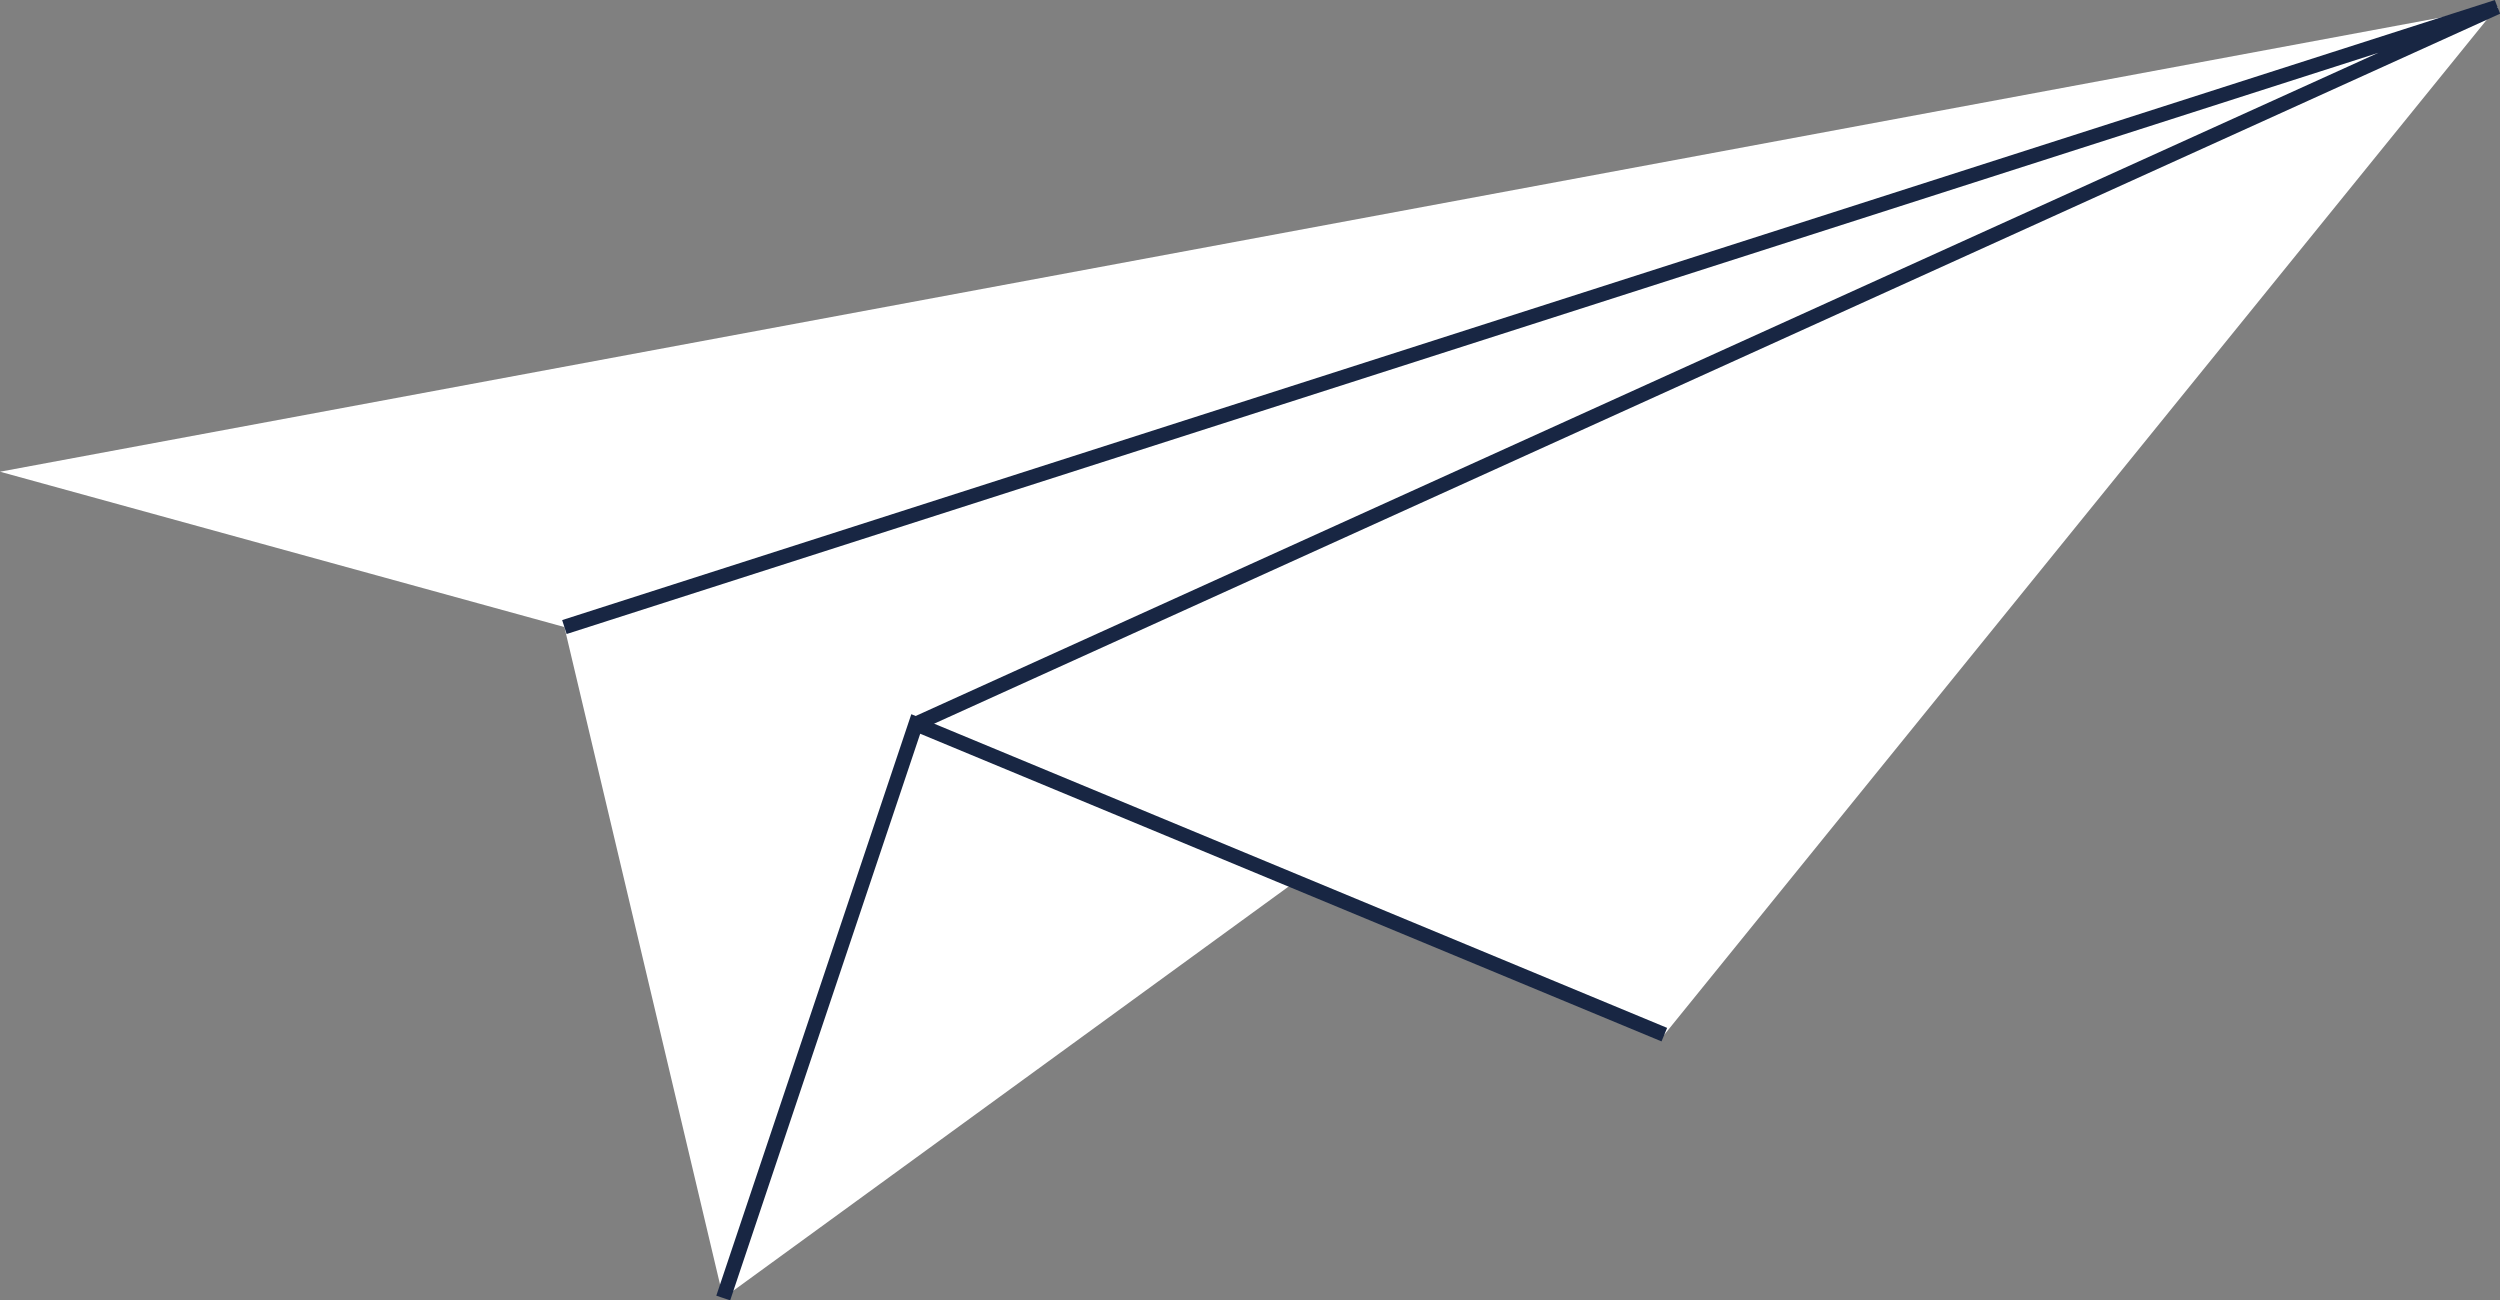
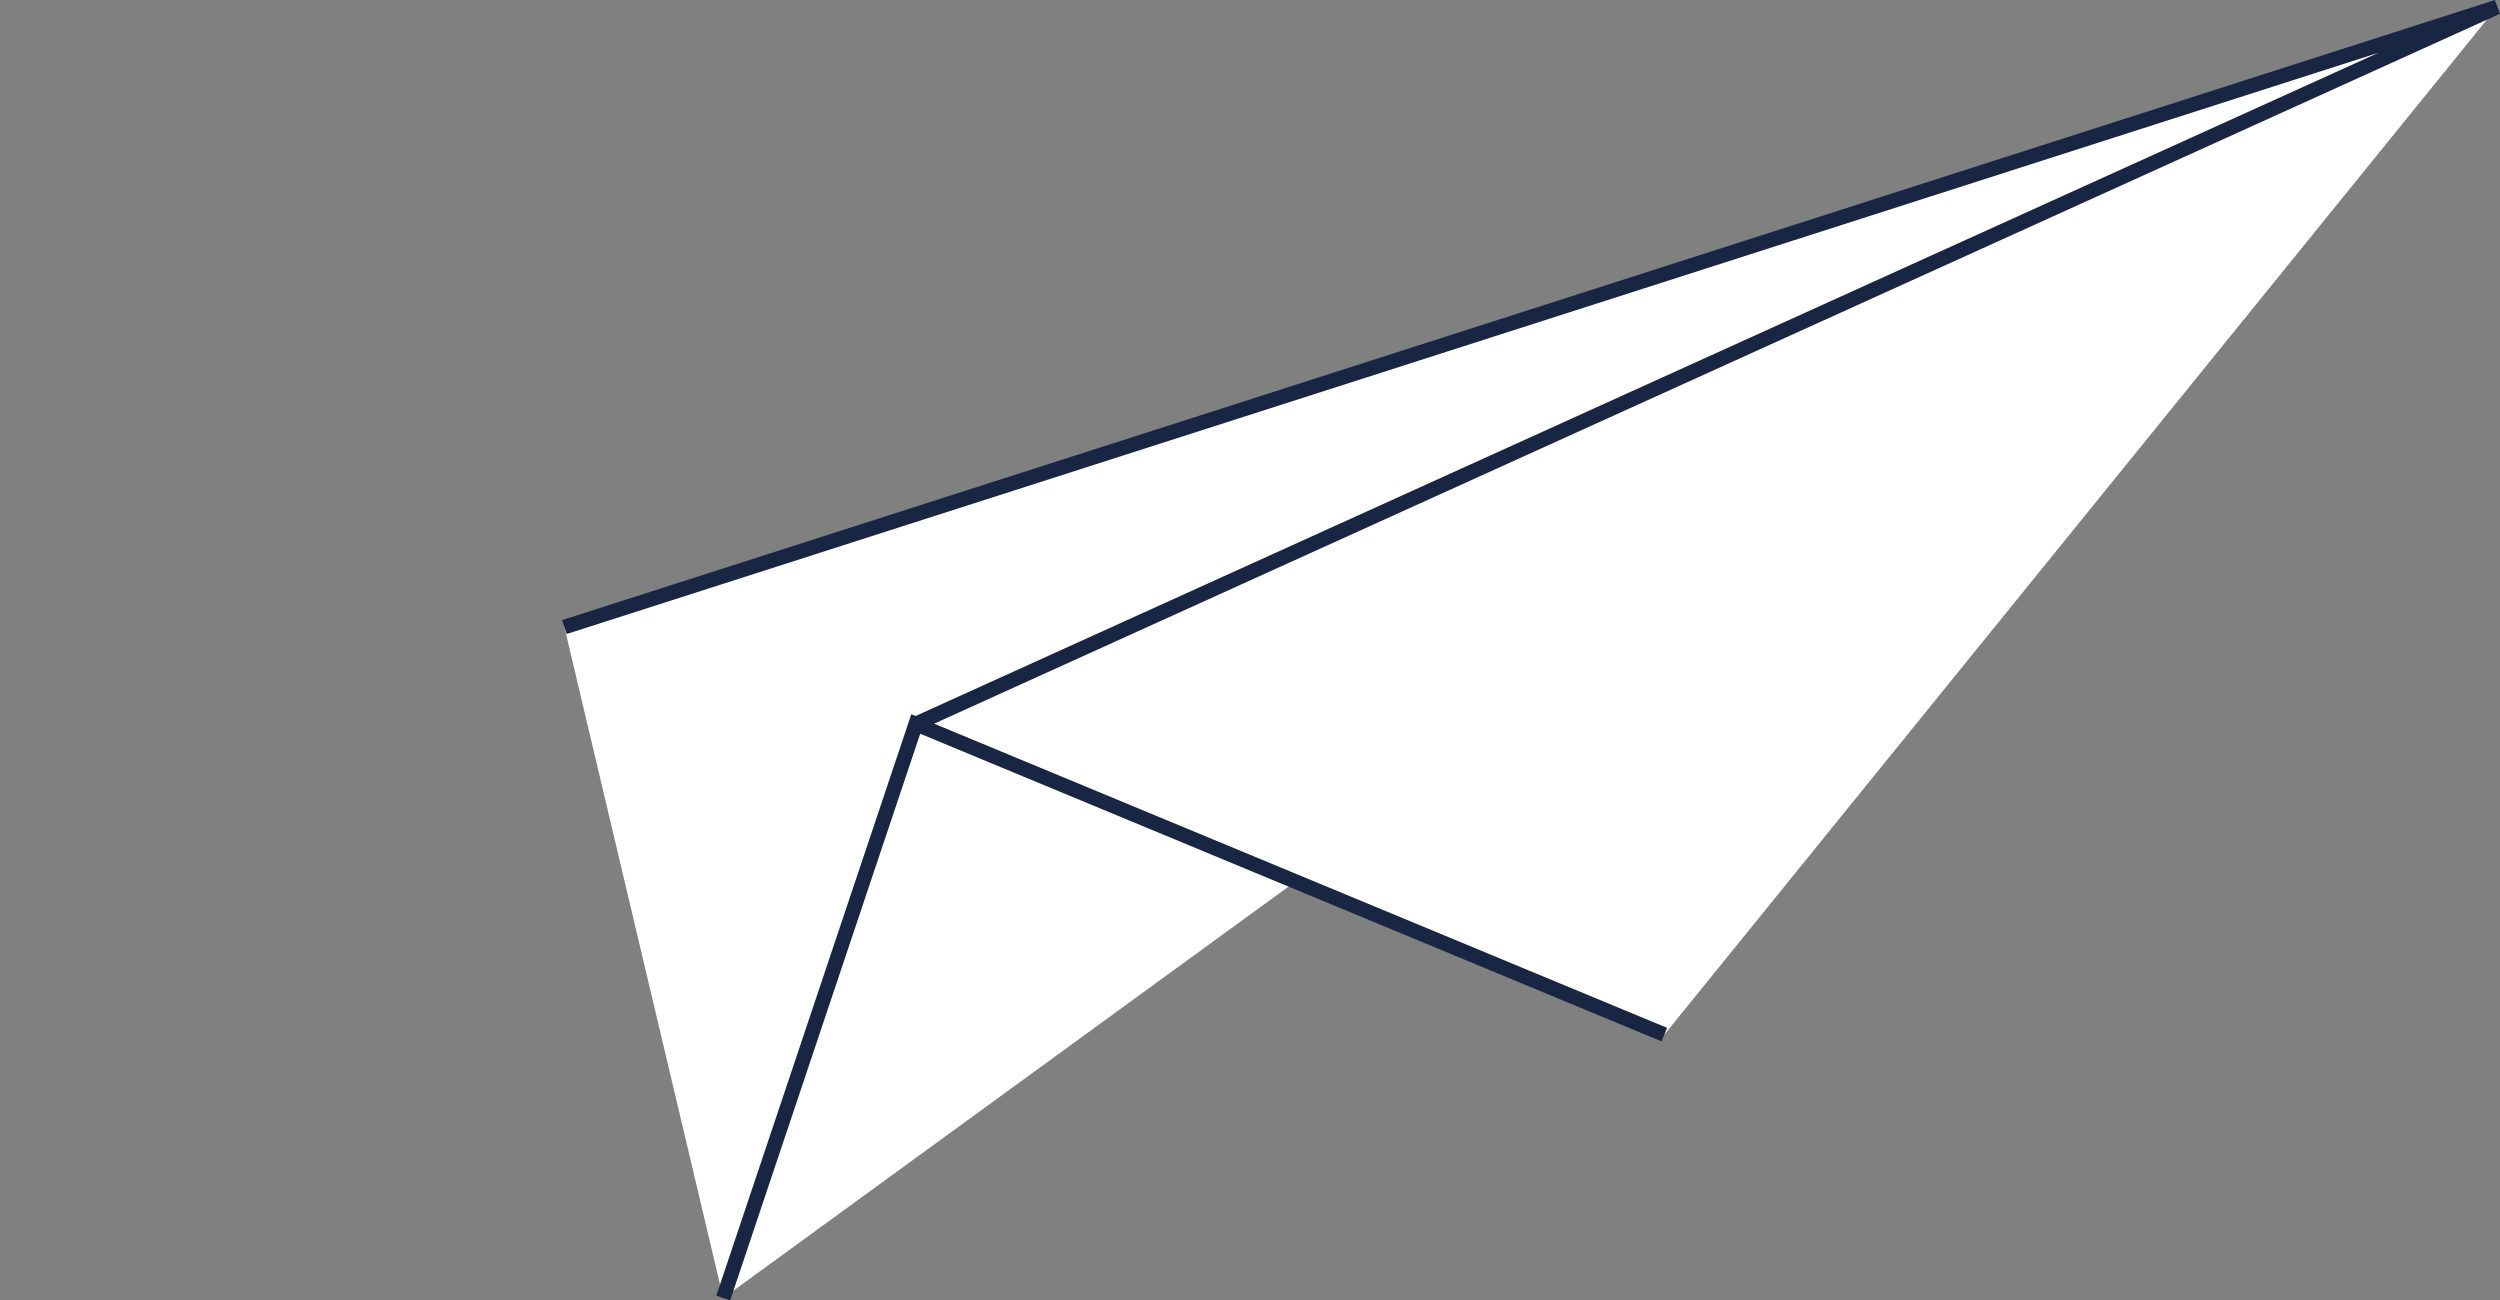
<svg xmlns="http://www.w3.org/2000/svg" id="Layer_1" viewBox="0 0 170.76 88.82">
  <rect x="0" y="0" width="170.76" height="88.82" fill="#808080" stroke="none" />
  <defs>
    <style>.cls-1{fill:none;stroke:#182643;stroke-miterlimit:10;}.cls-2{fill:#fff;stroke-width:0px;}</style>
  </defs>
  <polygon class="cls-2" points="49.4 88.66 170.56 .48 62.55 49.45 49.4 88.66" />
  <polygon class="cls-2" points="62.55 49.45 113.68 70.67 170.56 .48 62.55 49.45" />
  <polygon class="cls-2" points="49.4 88.66 62.55 49.45 170.56 .48 38.55 42.83 49.4 88.66" />
-   <polygon class="cls-2" points="0 32.22 38.55 42.83 170.56 .48 0 32.22" />
  <polyline class="cls-1" points="113.68 70.67 62.55 49.45 49.4 88.66" />
  <polyline class="cls-1" points="38.55 42.83 170.56 .48 62.55 49.45" />
</svg>